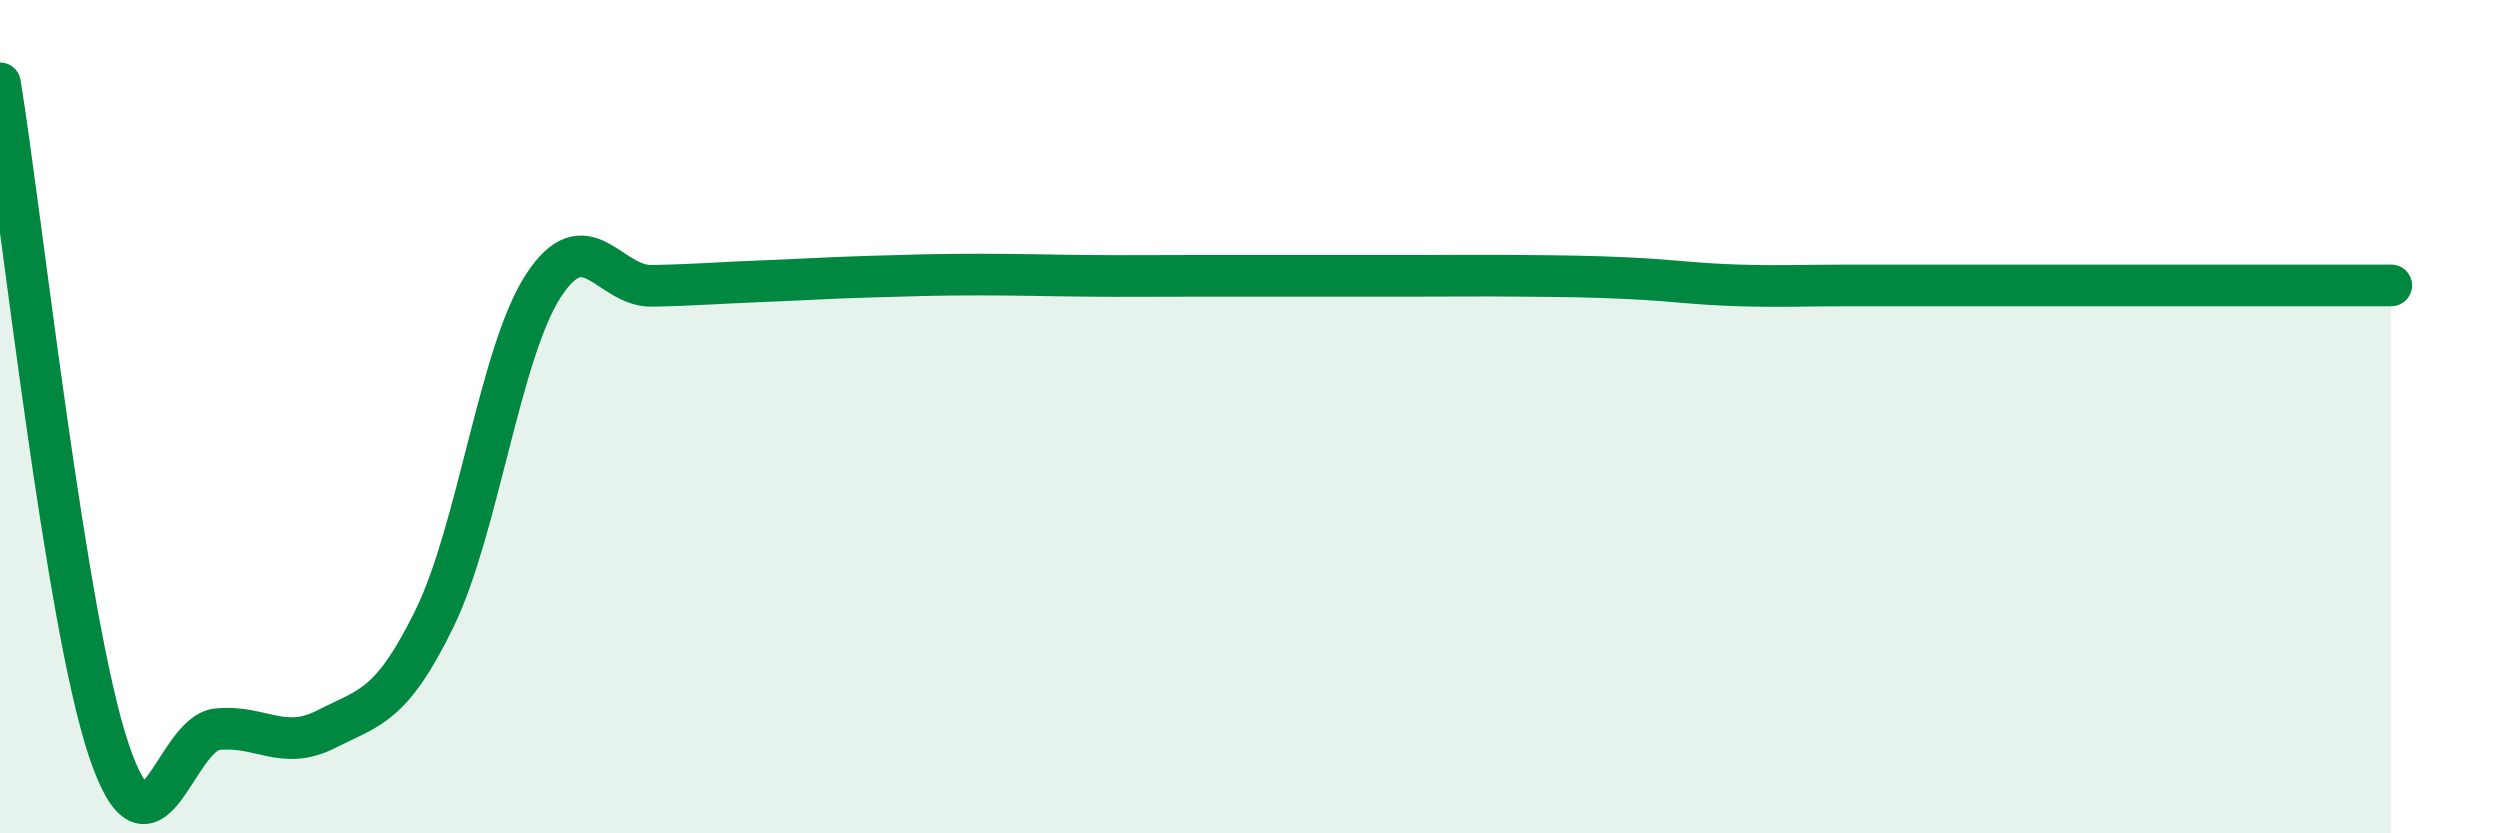
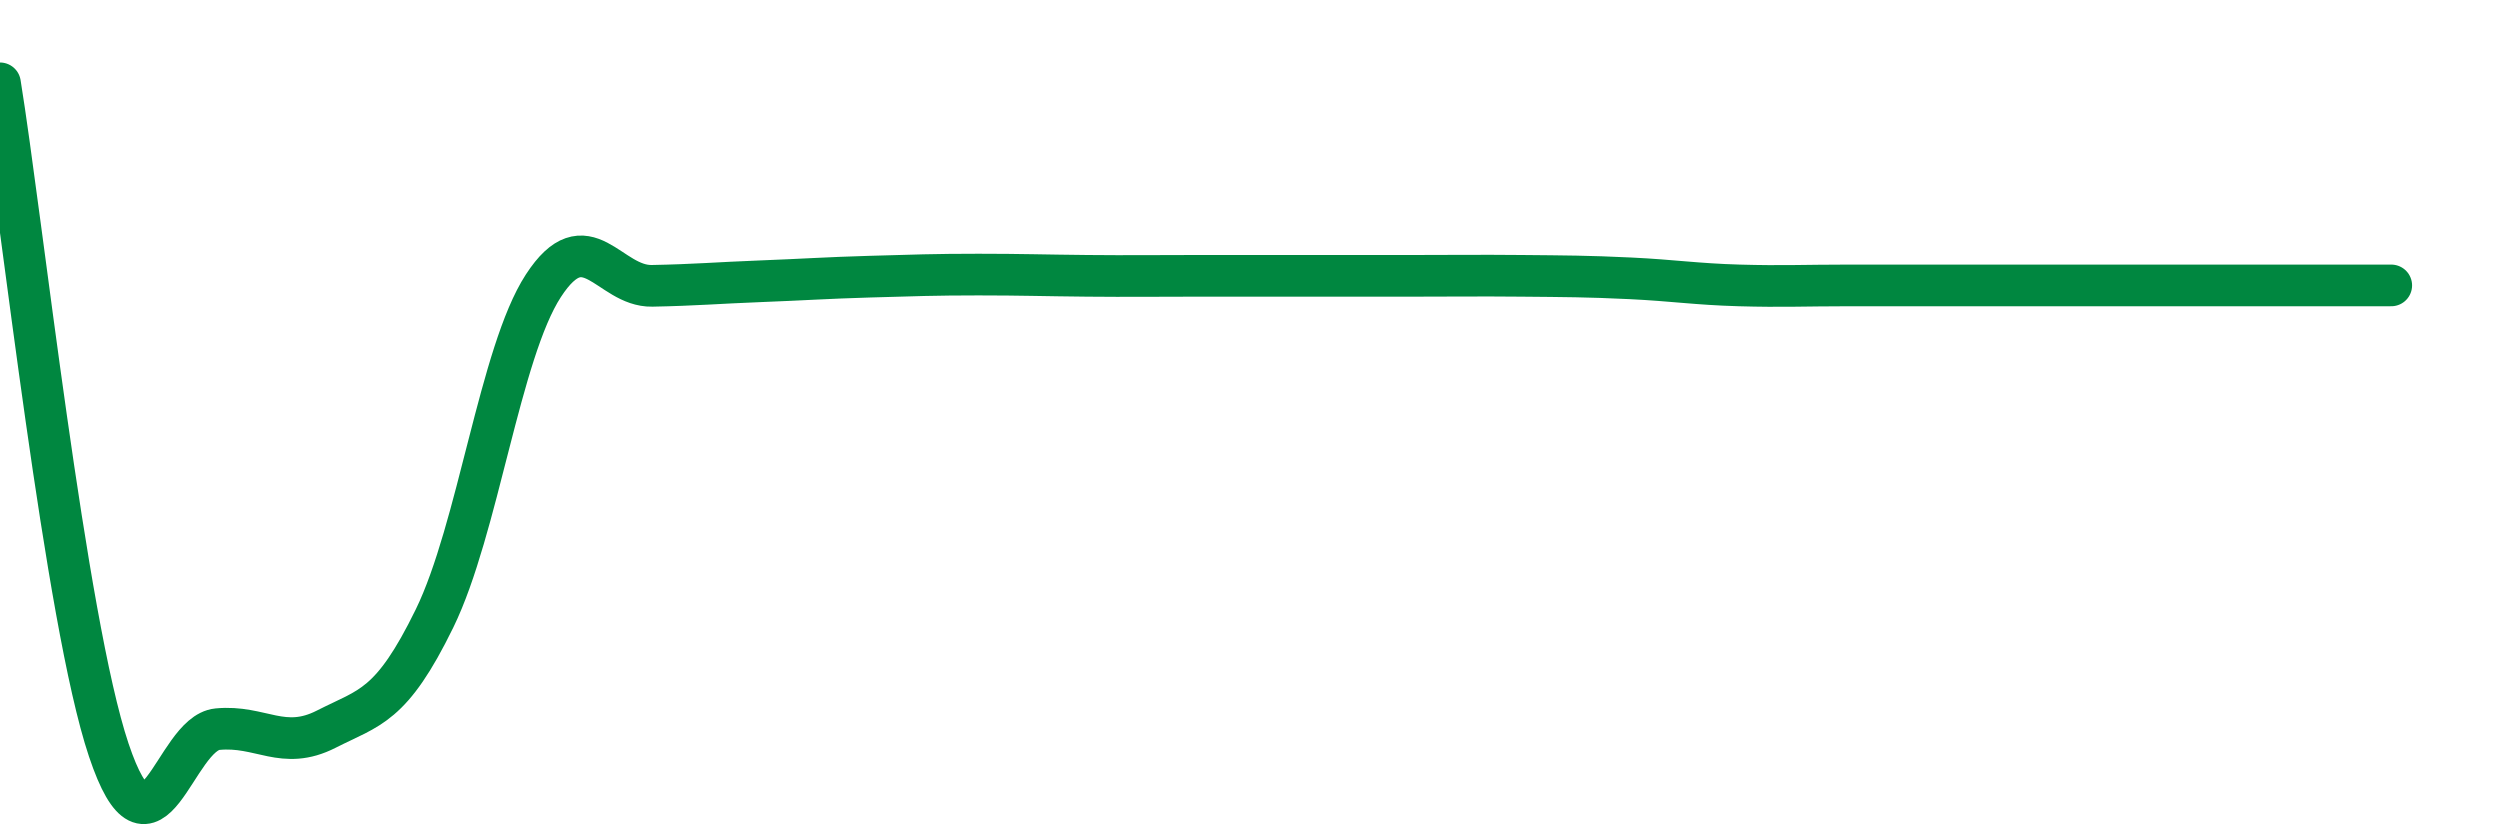
<svg xmlns="http://www.w3.org/2000/svg" width="60" height="20" viewBox="0 0 60 20">
-   <path d="M 0,2 C 0.52,5.2 1.57,14.9 2.61,18 C 3.65,21.1 4.18,17.6 5.22,17.5 C 6.26,17.4 6.79,18.03 7.83,17.5 C 8.87,16.97 9.39,16.97 10.43,14.84 C 11.47,12.71 12,8.46 13.04,6.86 C 14.08,5.26 14.61,6.88 15.65,6.86 C 16.69,6.84 17.22,6.79 18.26,6.75 C 19.3,6.71 19.83,6.67 20.87,6.64 C 21.91,6.61 22.44,6.59 23.48,6.59 C 24.52,6.59 25.05,6.61 26.09,6.62 C 27.13,6.63 27.66,6.62 28.7,6.62 C 29.74,6.62 30.26,6.62 31.3,6.62 C 32.34,6.62 32.87,6.62 33.91,6.62 C 34.95,6.62 35.48,6.61 36.52,6.62 C 37.56,6.63 38.09,6.63 39.13,6.68 C 40.17,6.73 40.7,6.82 41.74,6.85 C 42.78,6.88 43.31,6.85 44.35,6.85 C 45.39,6.85 45.92,6.85 46.96,6.85 C 48,6.85 48.53,6.85 49.57,6.85 C 50.61,6.85 51.13,6.85 52.17,6.85 C 53.21,6.85 53.74,6.85 54.78,6.85 C 55.82,6.85 56.87,6.85 57.39,6.85L57.39 20L0 20Z" fill="#008740" opacity="0.1" stroke-linecap="round" stroke-linejoin="round" />
  <path d="M 0,2 C 0.52,5.2 1.57,14.9 2.61,18 C 3.65,21.1 4.18,17.6 5.22,17.5 C 6.26,17.4 6.79,18.03 7.83,17.5 C 8.87,16.97 9.39,16.97 10.43,14.84 C 11.47,12.71 12,8.46 13.04,6.86 C 14.08,5.26 14.61,6.88 15.65,6.86 C 16.69,6.84 17.22,6.79 18.26,6.75 C 19.3,6.71 19.83,6.67 20.87,6.64 C 21.91,6.61 22.44,6.59 23.48,6.59 C 24.52,6.59 25.05,6.61 26.09,6.62 C 27.13,6.63 27.66,6.62 28.7,6.62 C 29.74,6.62 30.26,6.62 31.3,6.62 C 32.34,6.62 32.87,6.62 33.91,6.62 C 34.95,6.62 35.48,6.61 36.52,6.62 C 37.56,6.63 38.09,6.63 39.13,6.68 C 40.17,6.73 40.7,6.82 41.74,6.85 C 42.78,6.88 43.31,6.85 44.35,6.85 C 45.39,6.85 45.92,6.85 46.96,6.85 C 48,6.85 48.53,6.85 49.57,6.85 C 50.61,6.85 51.13,6.85 52.17,6.85 C 53.21,6.85 53.74,6.85 54.78,6.85 C 55.82,6.85 56.87,6.85 57.39,6.85" stroke="#008740" stroke-width="1" fill="none" stroke-linecap="round" stroke-linejoin="round" />
</svg>